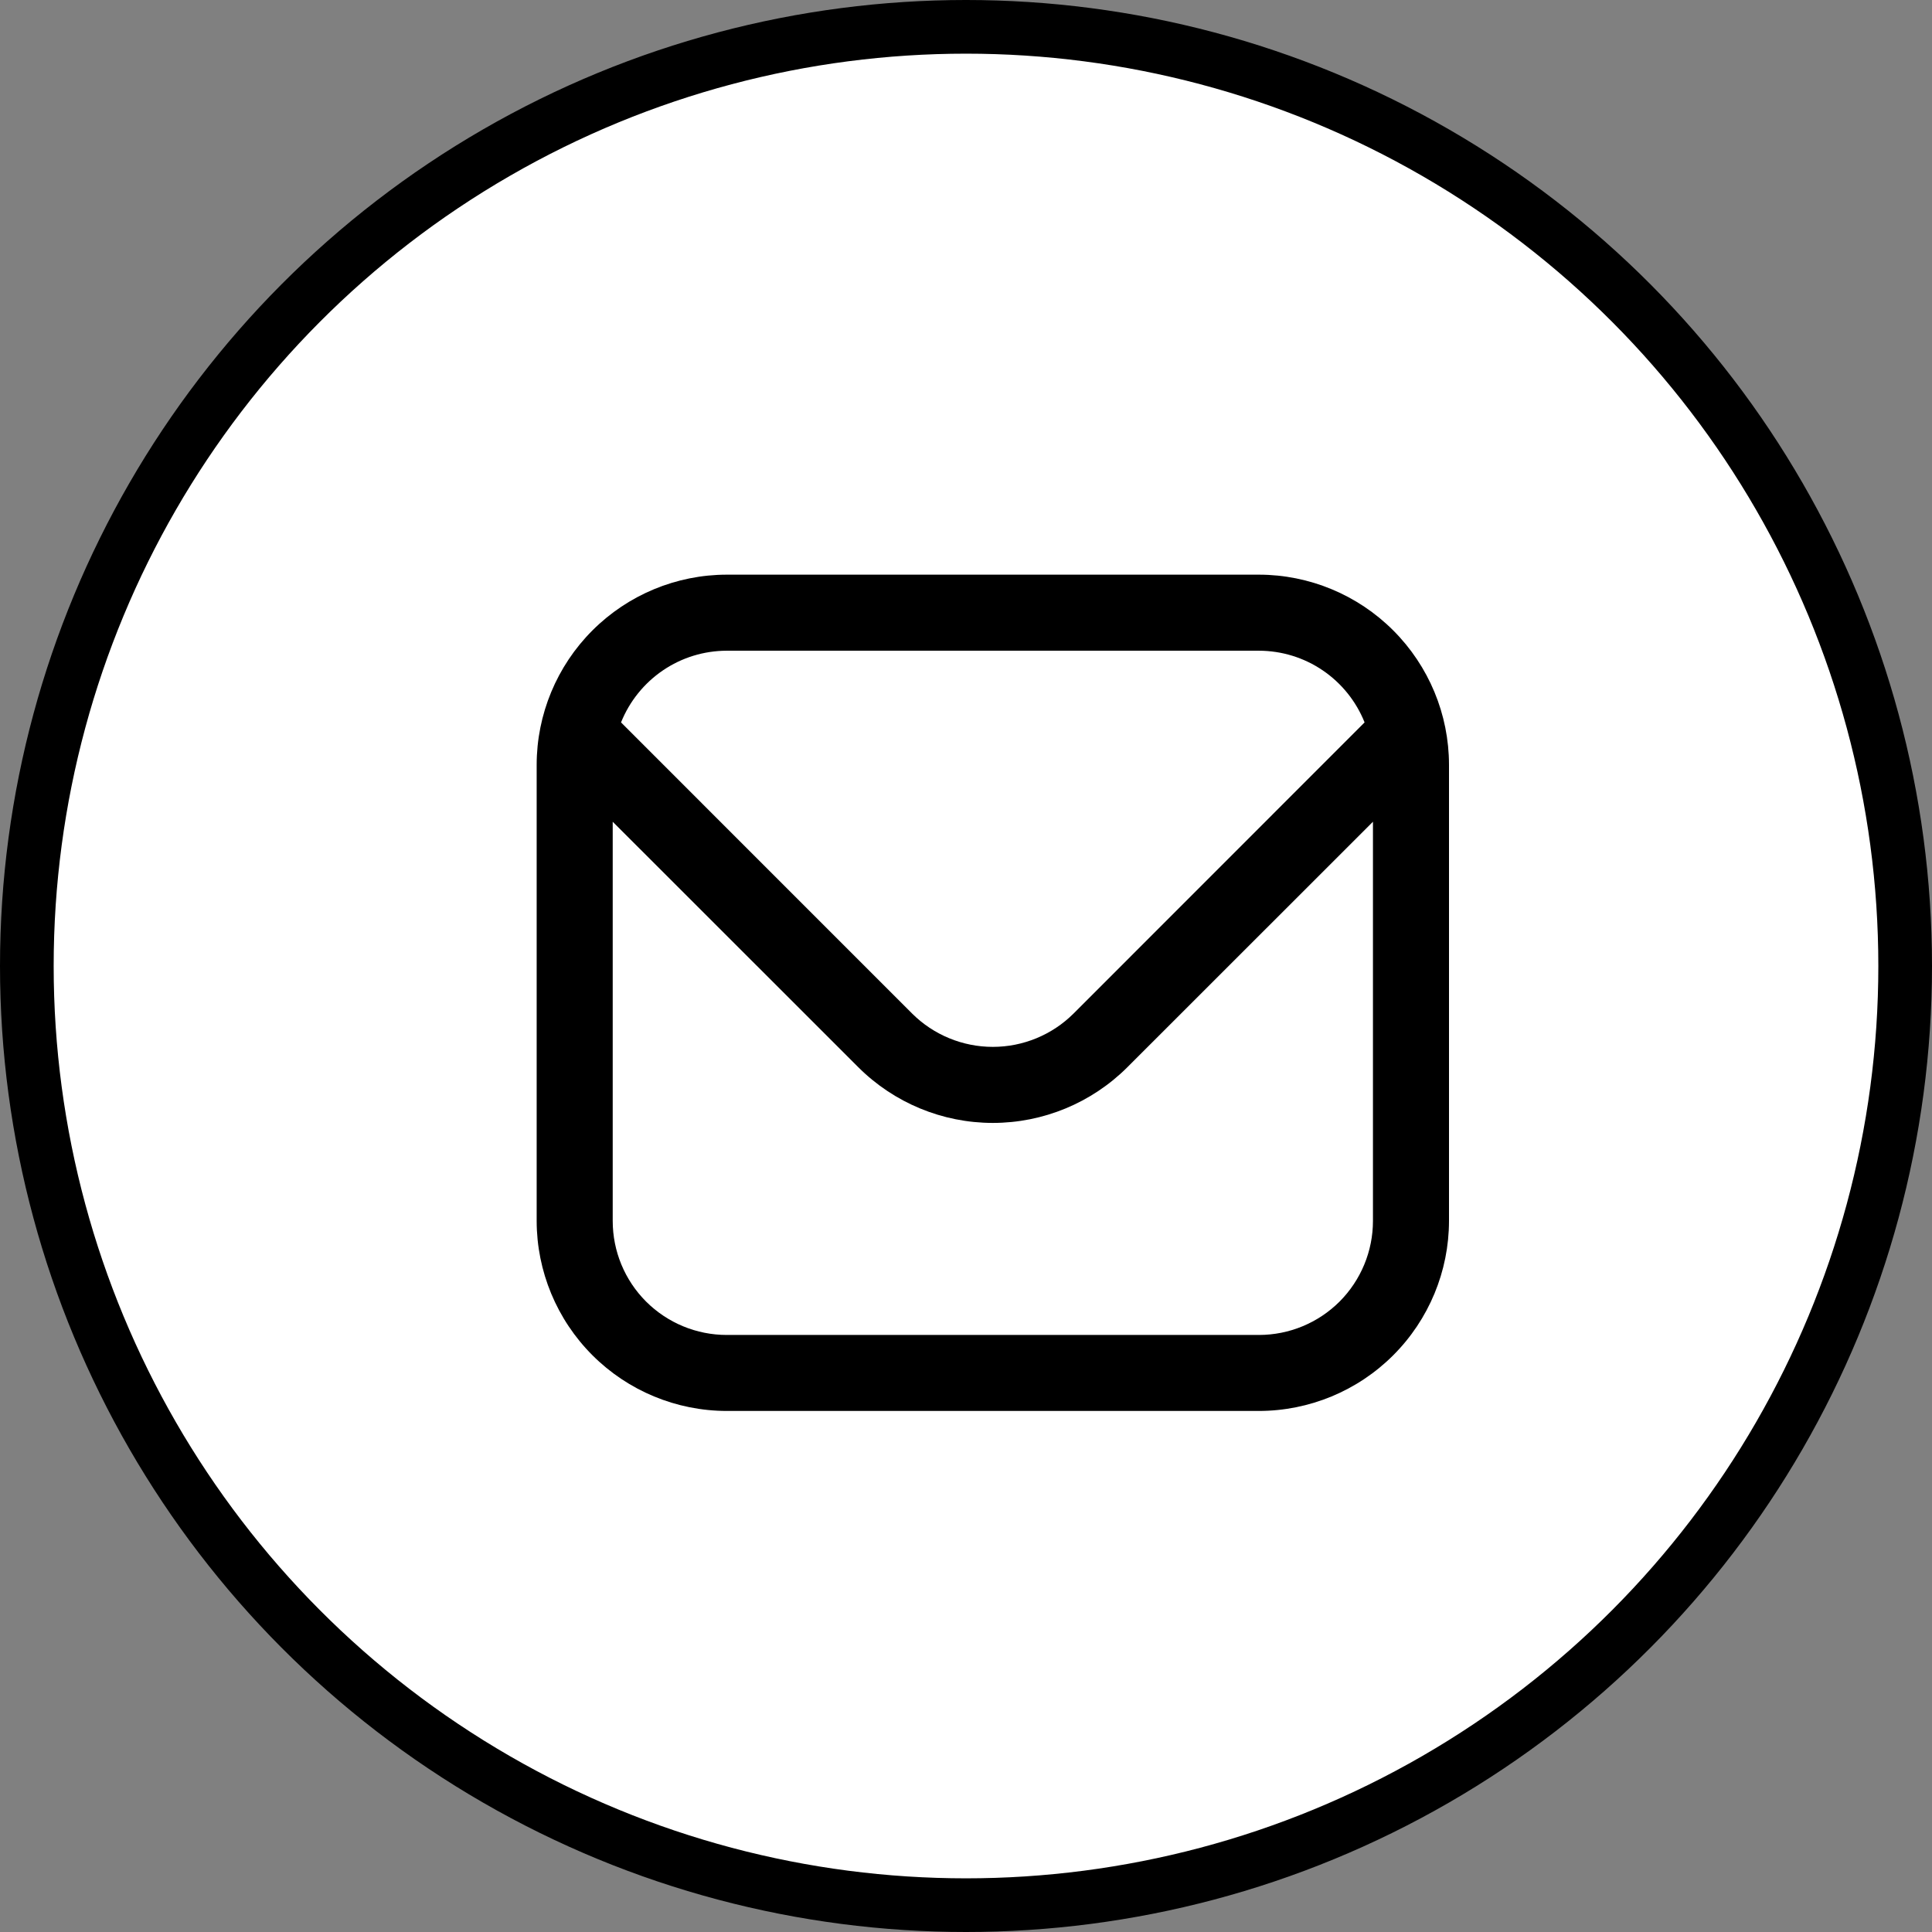
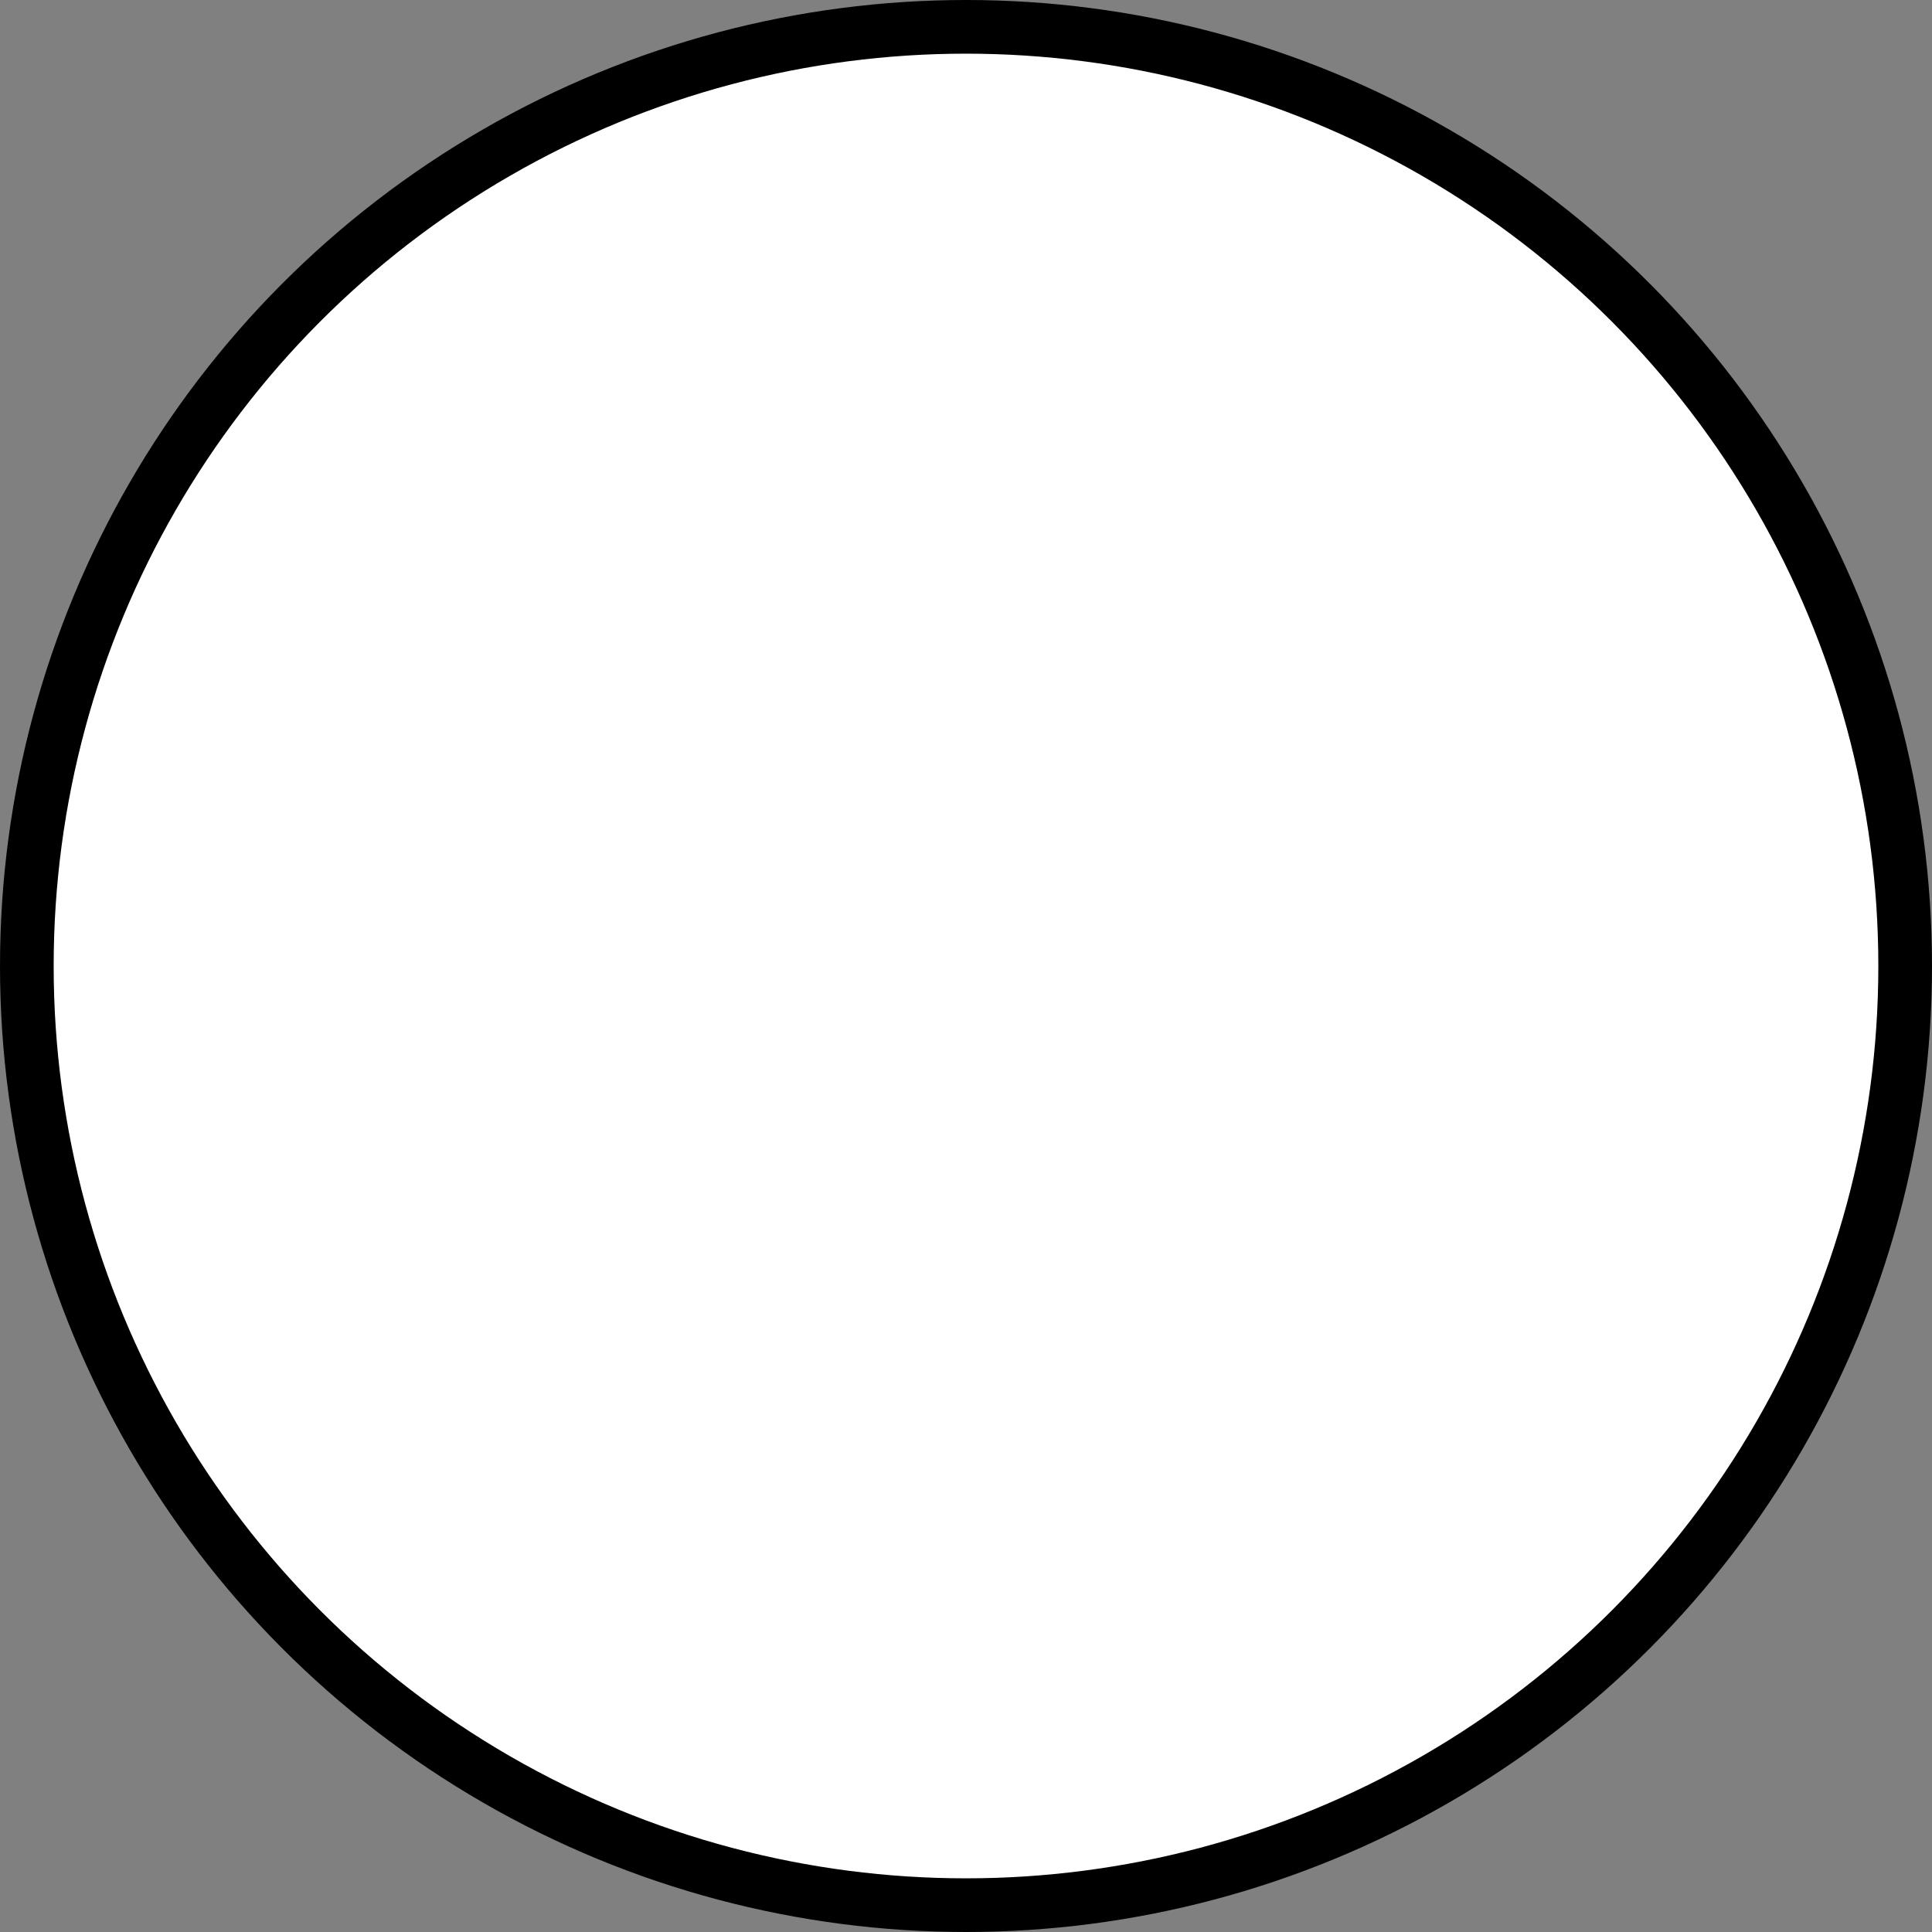
<svg xmlns="http://www.w3.org/2000/svg" width="36" height="36" viewBox="0 0 36 36" fill="none">
  <rect x="0" y="0" width="36" height="36" fill="#808080" stroke="none" />
  <circle cx="18" cy="18" r="17.5" fill="white" stroke="black" />
  <g clip-path="url(#clip0_17_30)">
-     <path d="M23.458 10.708H13.542C12.603 10.709 11.703 11.083 11.039 11.747C10.375 12.411 10.001 13.311 10 14.25V22.75C10.001 23.689 10.375 24.589 11.039 25.253C11.703 25.917 12.603 26.29 13.542 26.291H23.458C24.397 26.29 25.297 25.917 25.961 25.253C26.625 24.589 26.999 23.689 27 22.75V14.25C26.999 13.311 26.625 12.411 25.961 11.747C25.297 11.083 24.397 10.709 23.458 10.708V10.708ZM13.542 12.125H23.458C23.883 12.126 24.297 12.253 24.648 12.492C24.998 12.73 25.27 13.068 25.427 13.461L20.003 18.887C19.604 19.284 19.063 19.507 18.5 19.507C17.937 19.507 17.396 19.284 16.997 18.887L11.572 13.461C11.73 13.068 12.002 12.73 12.352 12.492C12.703 12.253 13.117 12.126 13.542 12.125V12.125ZM23.458 24.875H13.542C12.978 24.875 12.438 24.651 12.039 24.253C11.64 23.854 11.417 23.313 11.417 22.75V15.312L15.995 19.888C16.66 20.551 17.561 20.924 18.5 20.924C19.439 20.924 20.34 20.551 21.005 19.888L25.583 15.312V22.75C25.583 23.313 25.359 23.854 24.961 24.253C24.562 24.651 24.022 24.875 23.458 24.875Z" fill="black" />
+     <path d="M23.458 10.708H13.542C12.603 10.709 11.703 11.083 11.039 11.747C10.375 12.411 10.001 13.311 10 14.25V22.75C10.001 23.689 10.375 24.589 11.039 25.253C11.703 25.917 12.603 26.29 13.542 26.291H23.458C24.397 26.29 25.297 25.917 25.961 25.253C26.625 24.589 26.999 23.689 27 22.75V14.25C26.999 13.311 26.625 12.411 25.961 11.747C25.297 11.083 24.397 10.709 23.458 10.708V10.708ZM13.542 12.125H23.458C23.883 12.126 24.297 12.253 24.648 12.492C24.998 12.73 25.27 13.068 25.427 13.461L20.003 18.887C19.604 19.284 19.063 19.507 18.5 19.507C17.937 19.507 17.396 19.284 16.997 18.887L11.572 13.461C11.73 13.068 12.002 12.73 12.352 12.492C12.703 12.253 13.117 12.126 13.542 12.125V12.125ZM23.458 24.875H13.542C12.978 24.875 12.438 24.651 12.039 24.253C11.64 23.854 11.417 23.313 11.417 22.75V15.312L15.995 19.888C16.66 20.551 17.561 20.924 18.5 20.924C19.439 20.924 20.34 20.551 21.005 19.888L25.583 15.312V22.75C25.583 23.313 25.359 23.854 24.961 24.253C24.562 24.651 24.022 24.875 23.458 24.875" fill="black" />
  </g>
  <defs>
    <clipPath id="clip0_17_30">
-       <rect width="17" height="17" fill="white" transform="translate(10 10)" />
-     </clipPath>
+       </clipPath>
  </defs>
</svg>